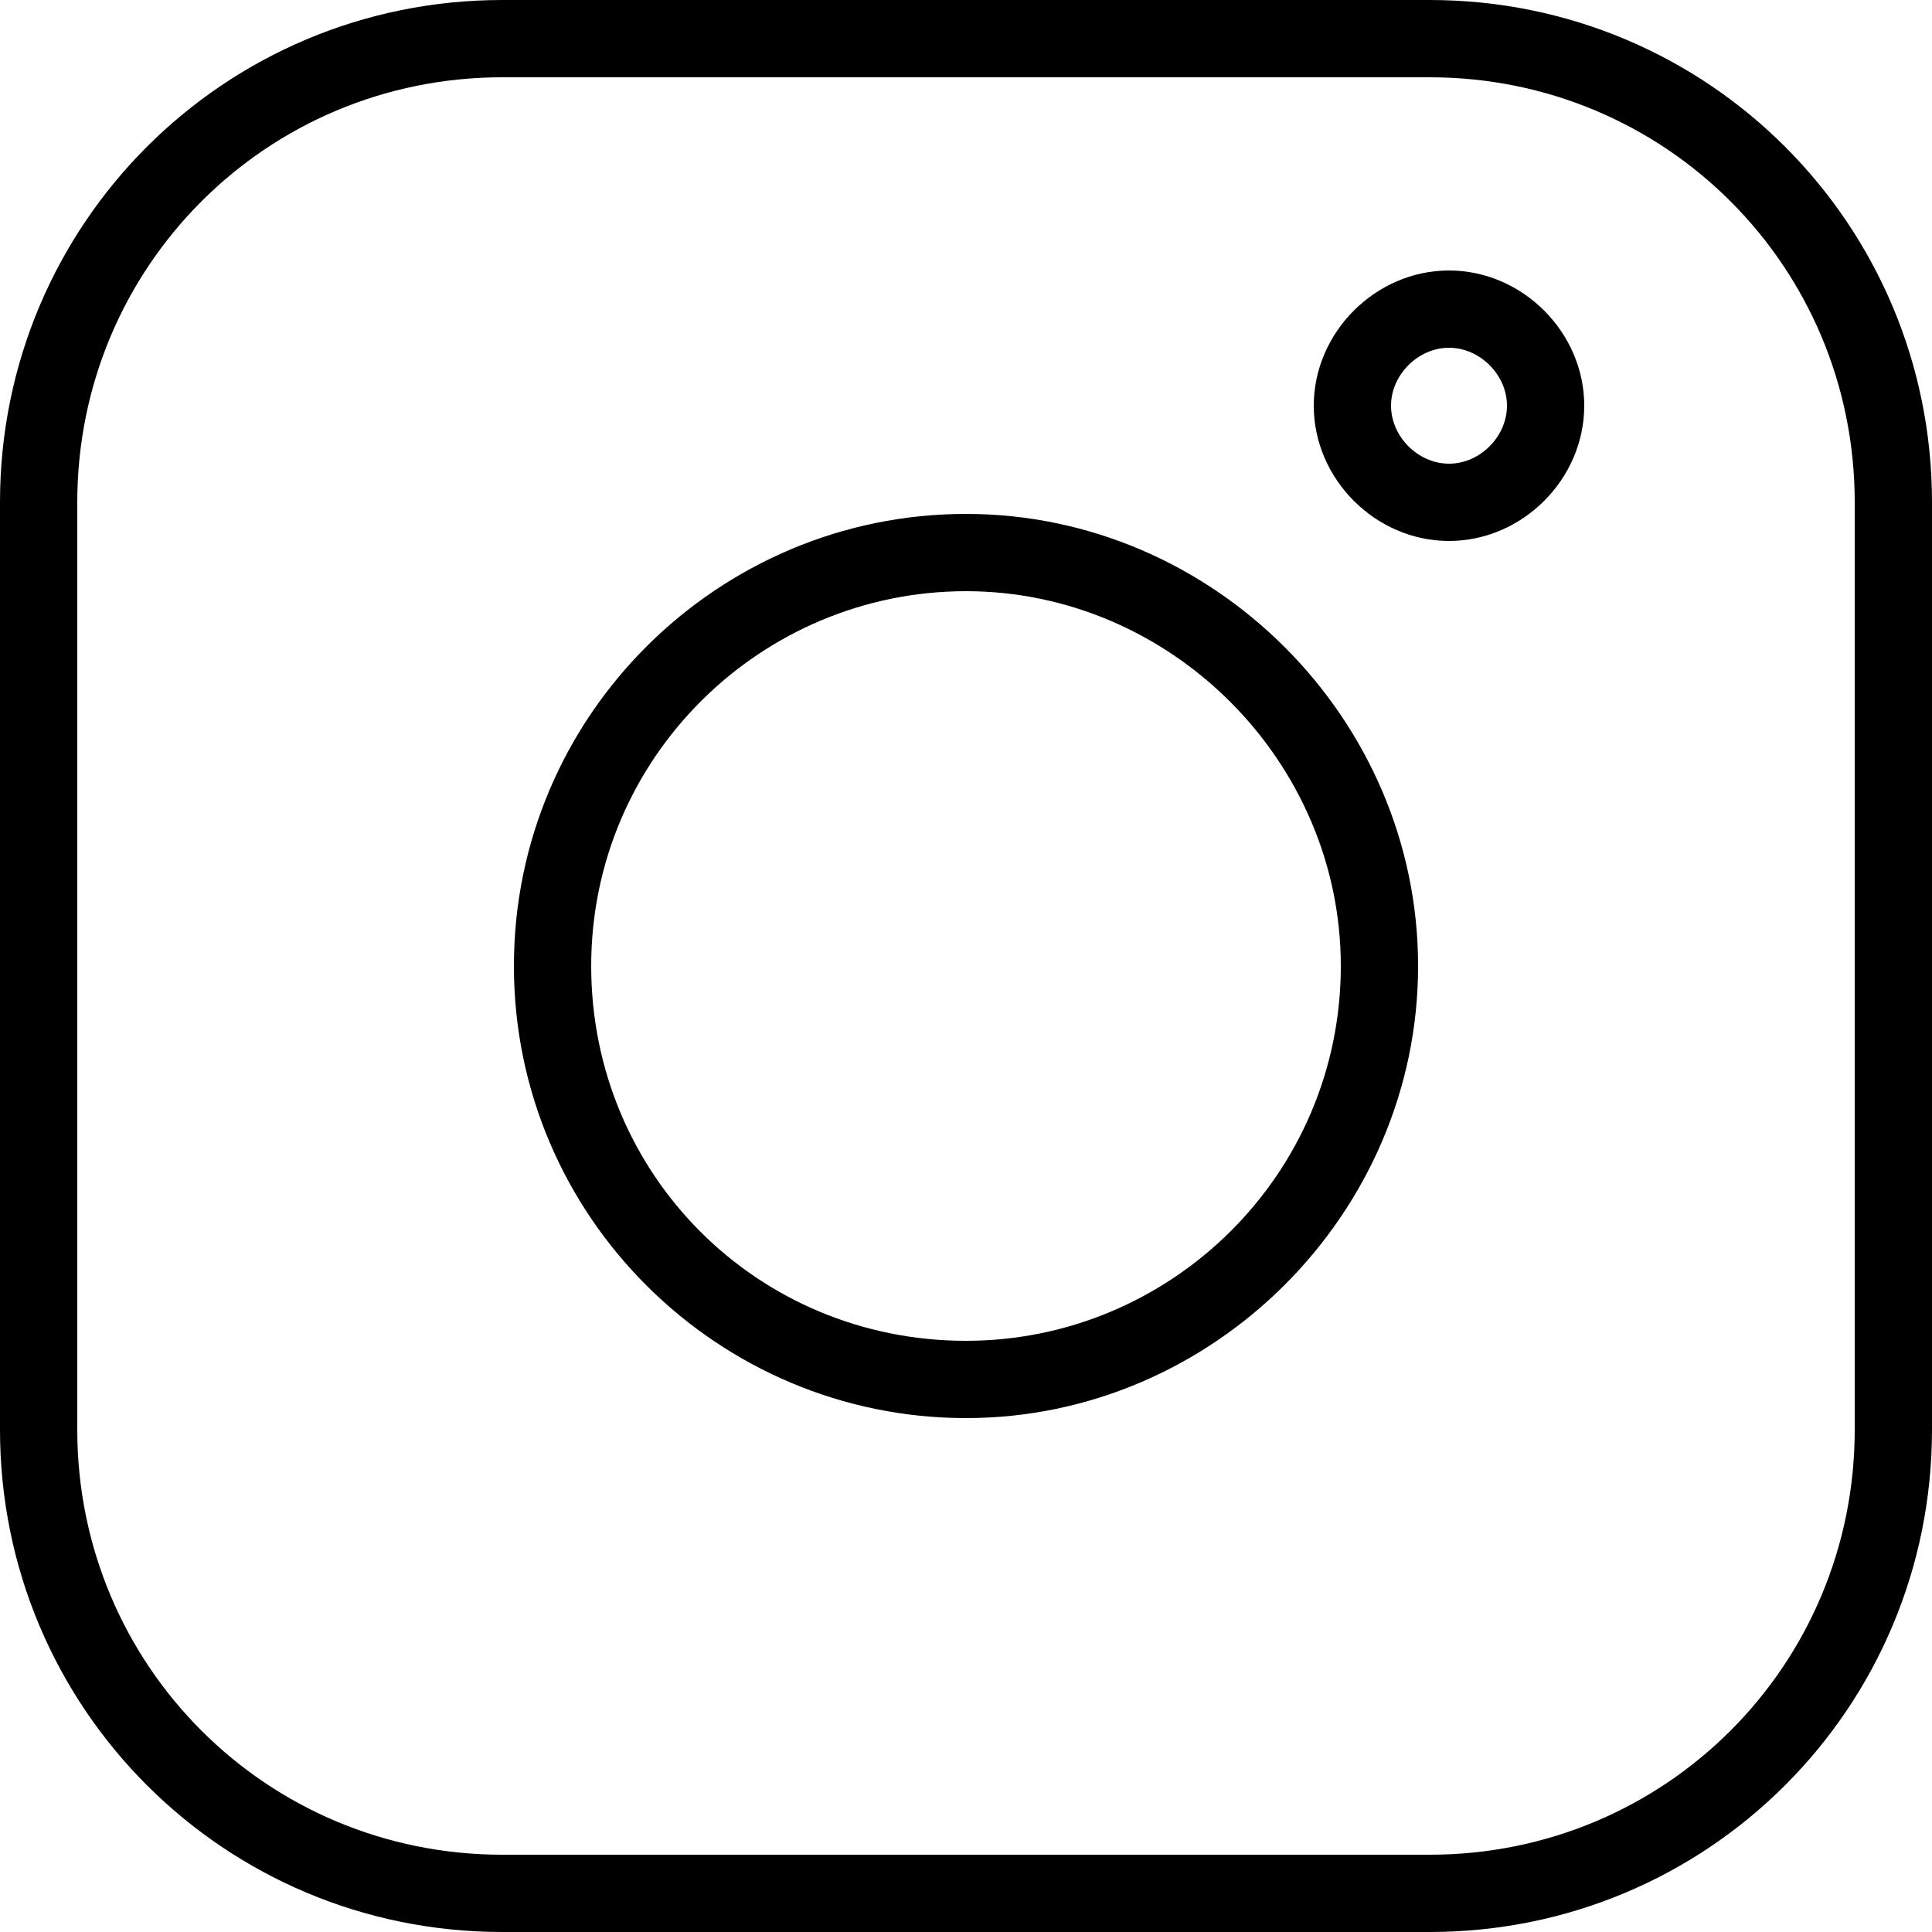
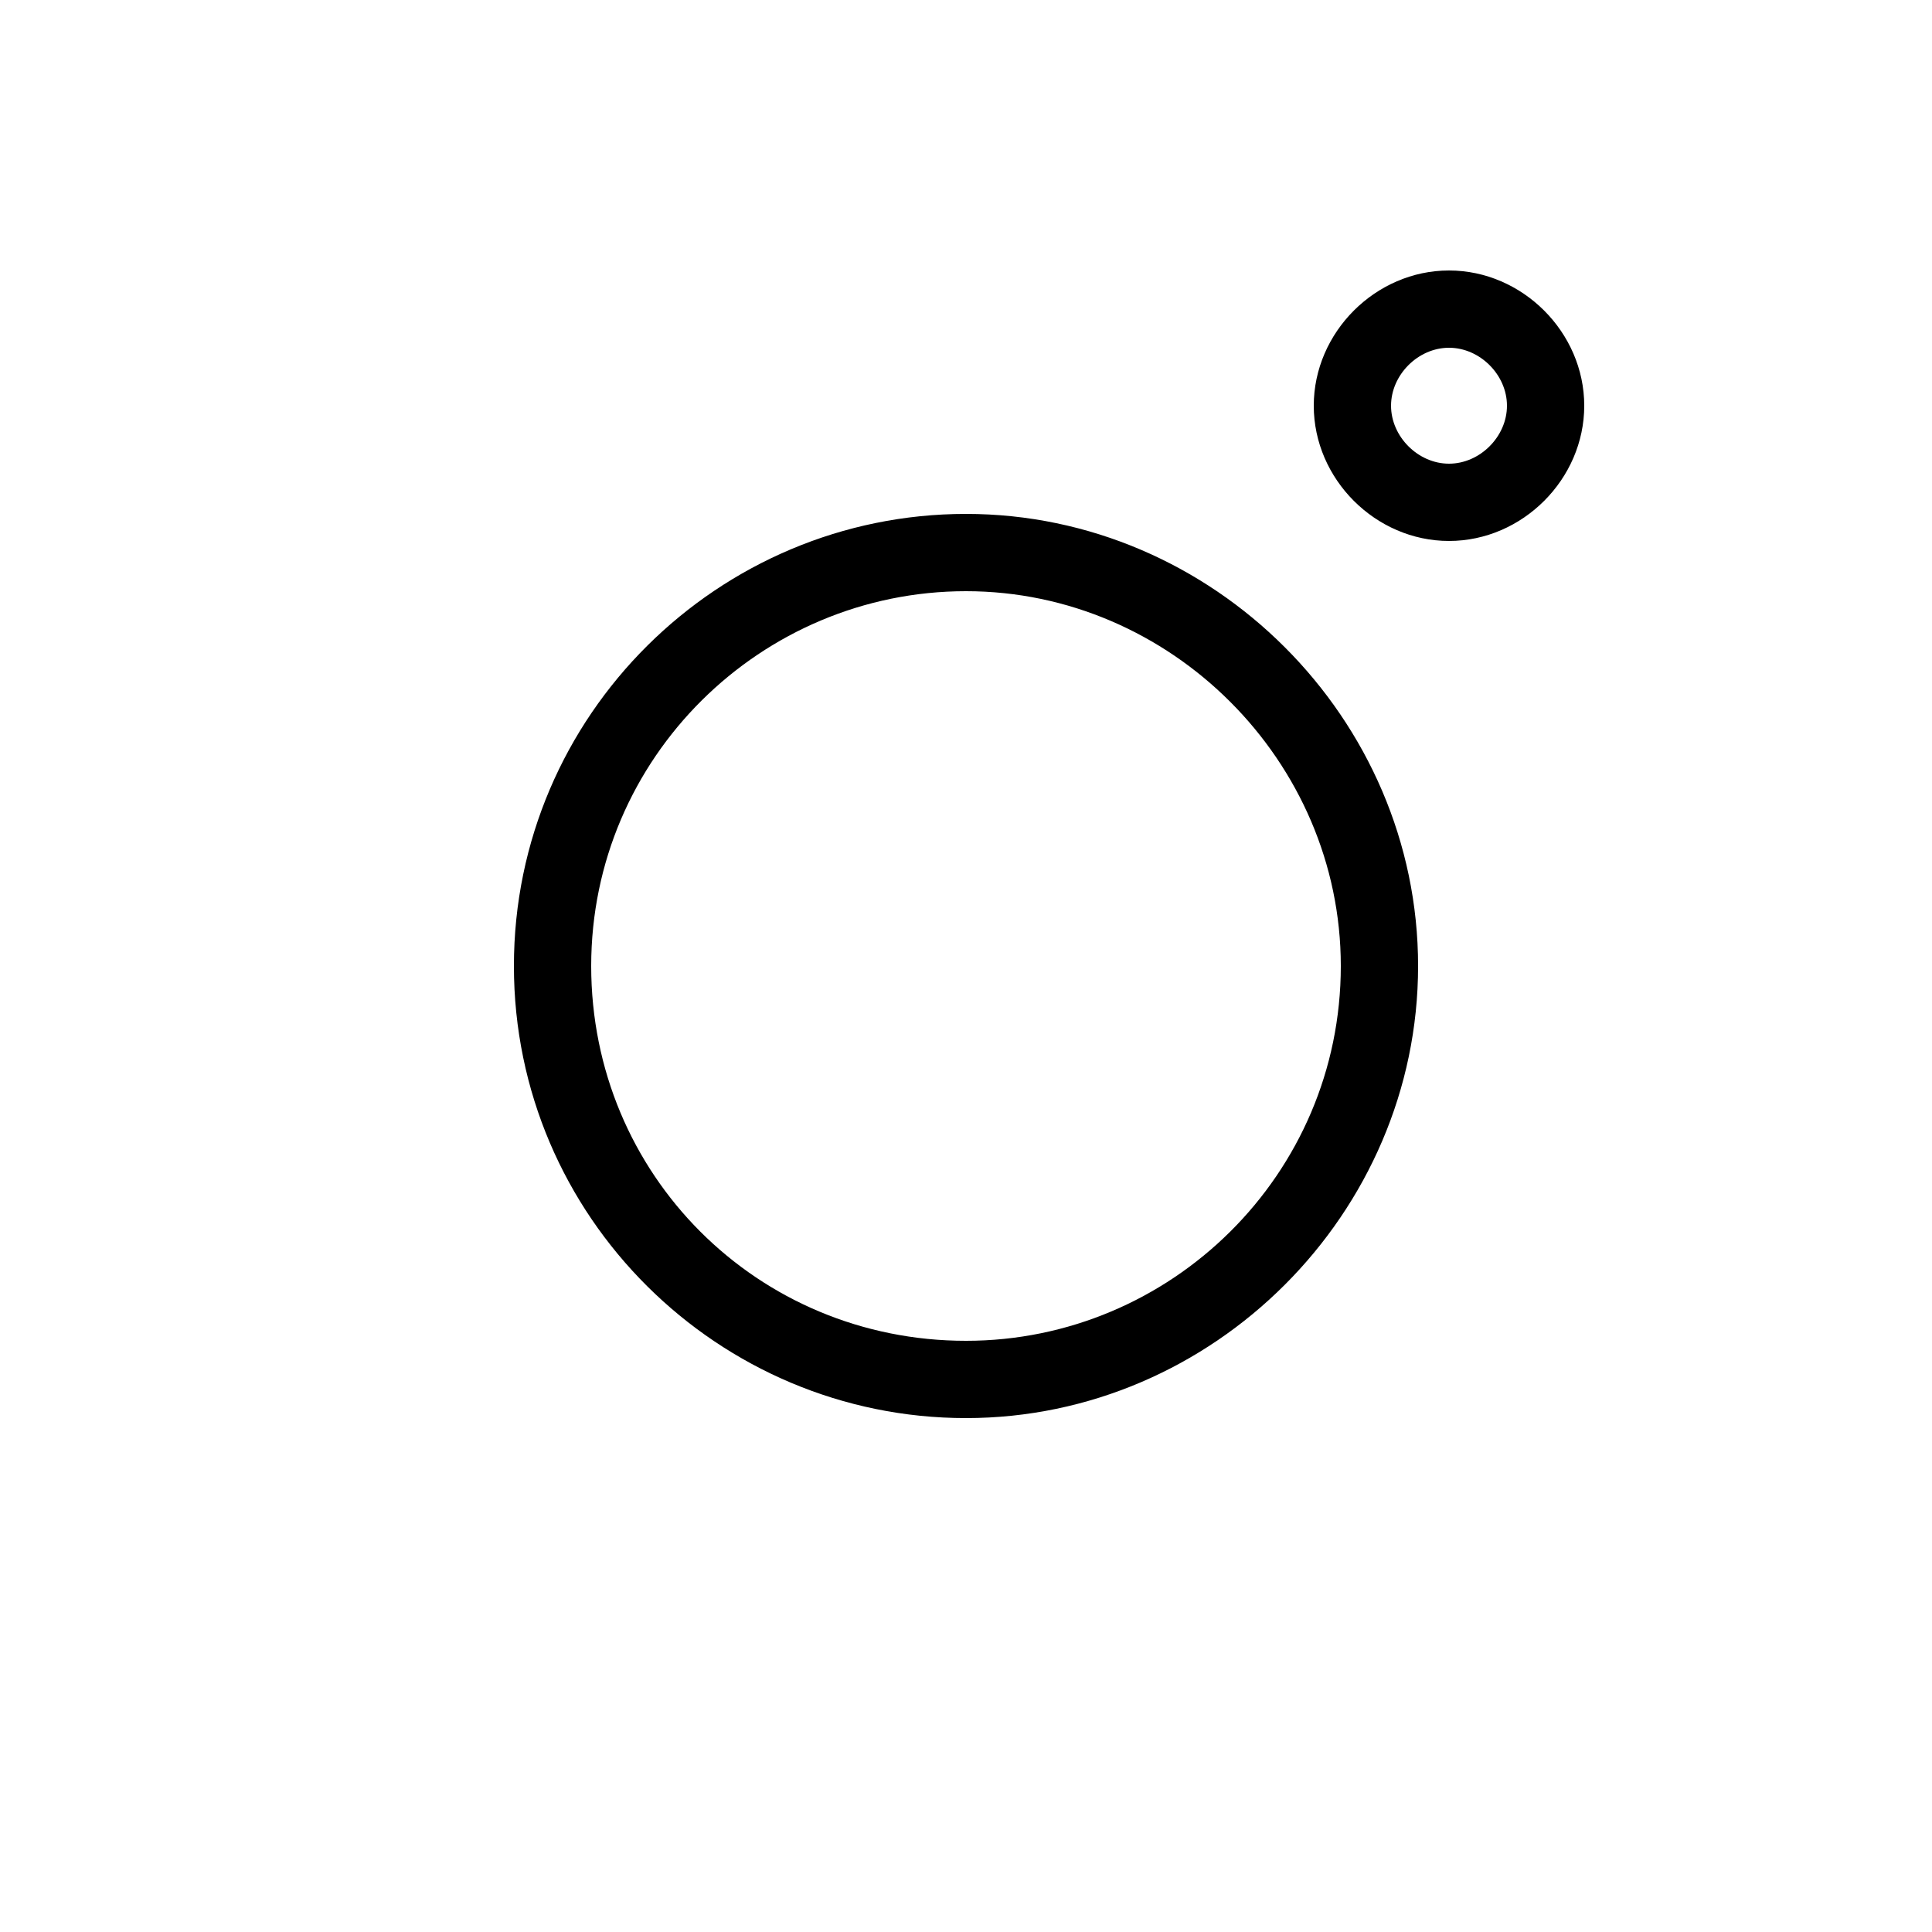
<svg xmlns="http://www.w3.org/2000/svg" viewBox="0 0 50 50">
-   <path d="M37 50H13C5.8 50 0 44.2 0 37V13C0 5.8 5.8 0 13 0h24c7.2 0 13 5.8 13 13v24c0 7.2-5.8 13-13 13zM13 2C6.9 2 2 6.9 2 13v24c0 6.1 4.9 11 11 11h24c6.1 0 11-4.9 11-11V13c0-6.1-4.9-11-11-11H13z" />
  <path d="M25 36.7c-6.4 0-11.7-5.2-11.7-11.7S18.6 13.3 25 13.3 36.7 18.6 36.7 25c0 6.4-5.3 11.7-11.7 11.7zm0-21.4c-5.3 0-9.7 4.3-9.7 9.7s4.3 9.7 9.7 9.7c5.3 0 9.7-4.3 9.7-9.7 0-5.3-4.4-9.7-9.7-9.7zM37.5 14c-1.9 0-3.5-1.6-3.5-3.5S35.6 7 37.5 7 41 8.6 41 10.5 39.4 14 37.5 14zm0-5c-.8 0-1.5.7-1.5 1.5s.7 1.5 1.5 1.5 1.5-.7 1.5-1.5S38.3 9 37.5 9z" />
</svg>